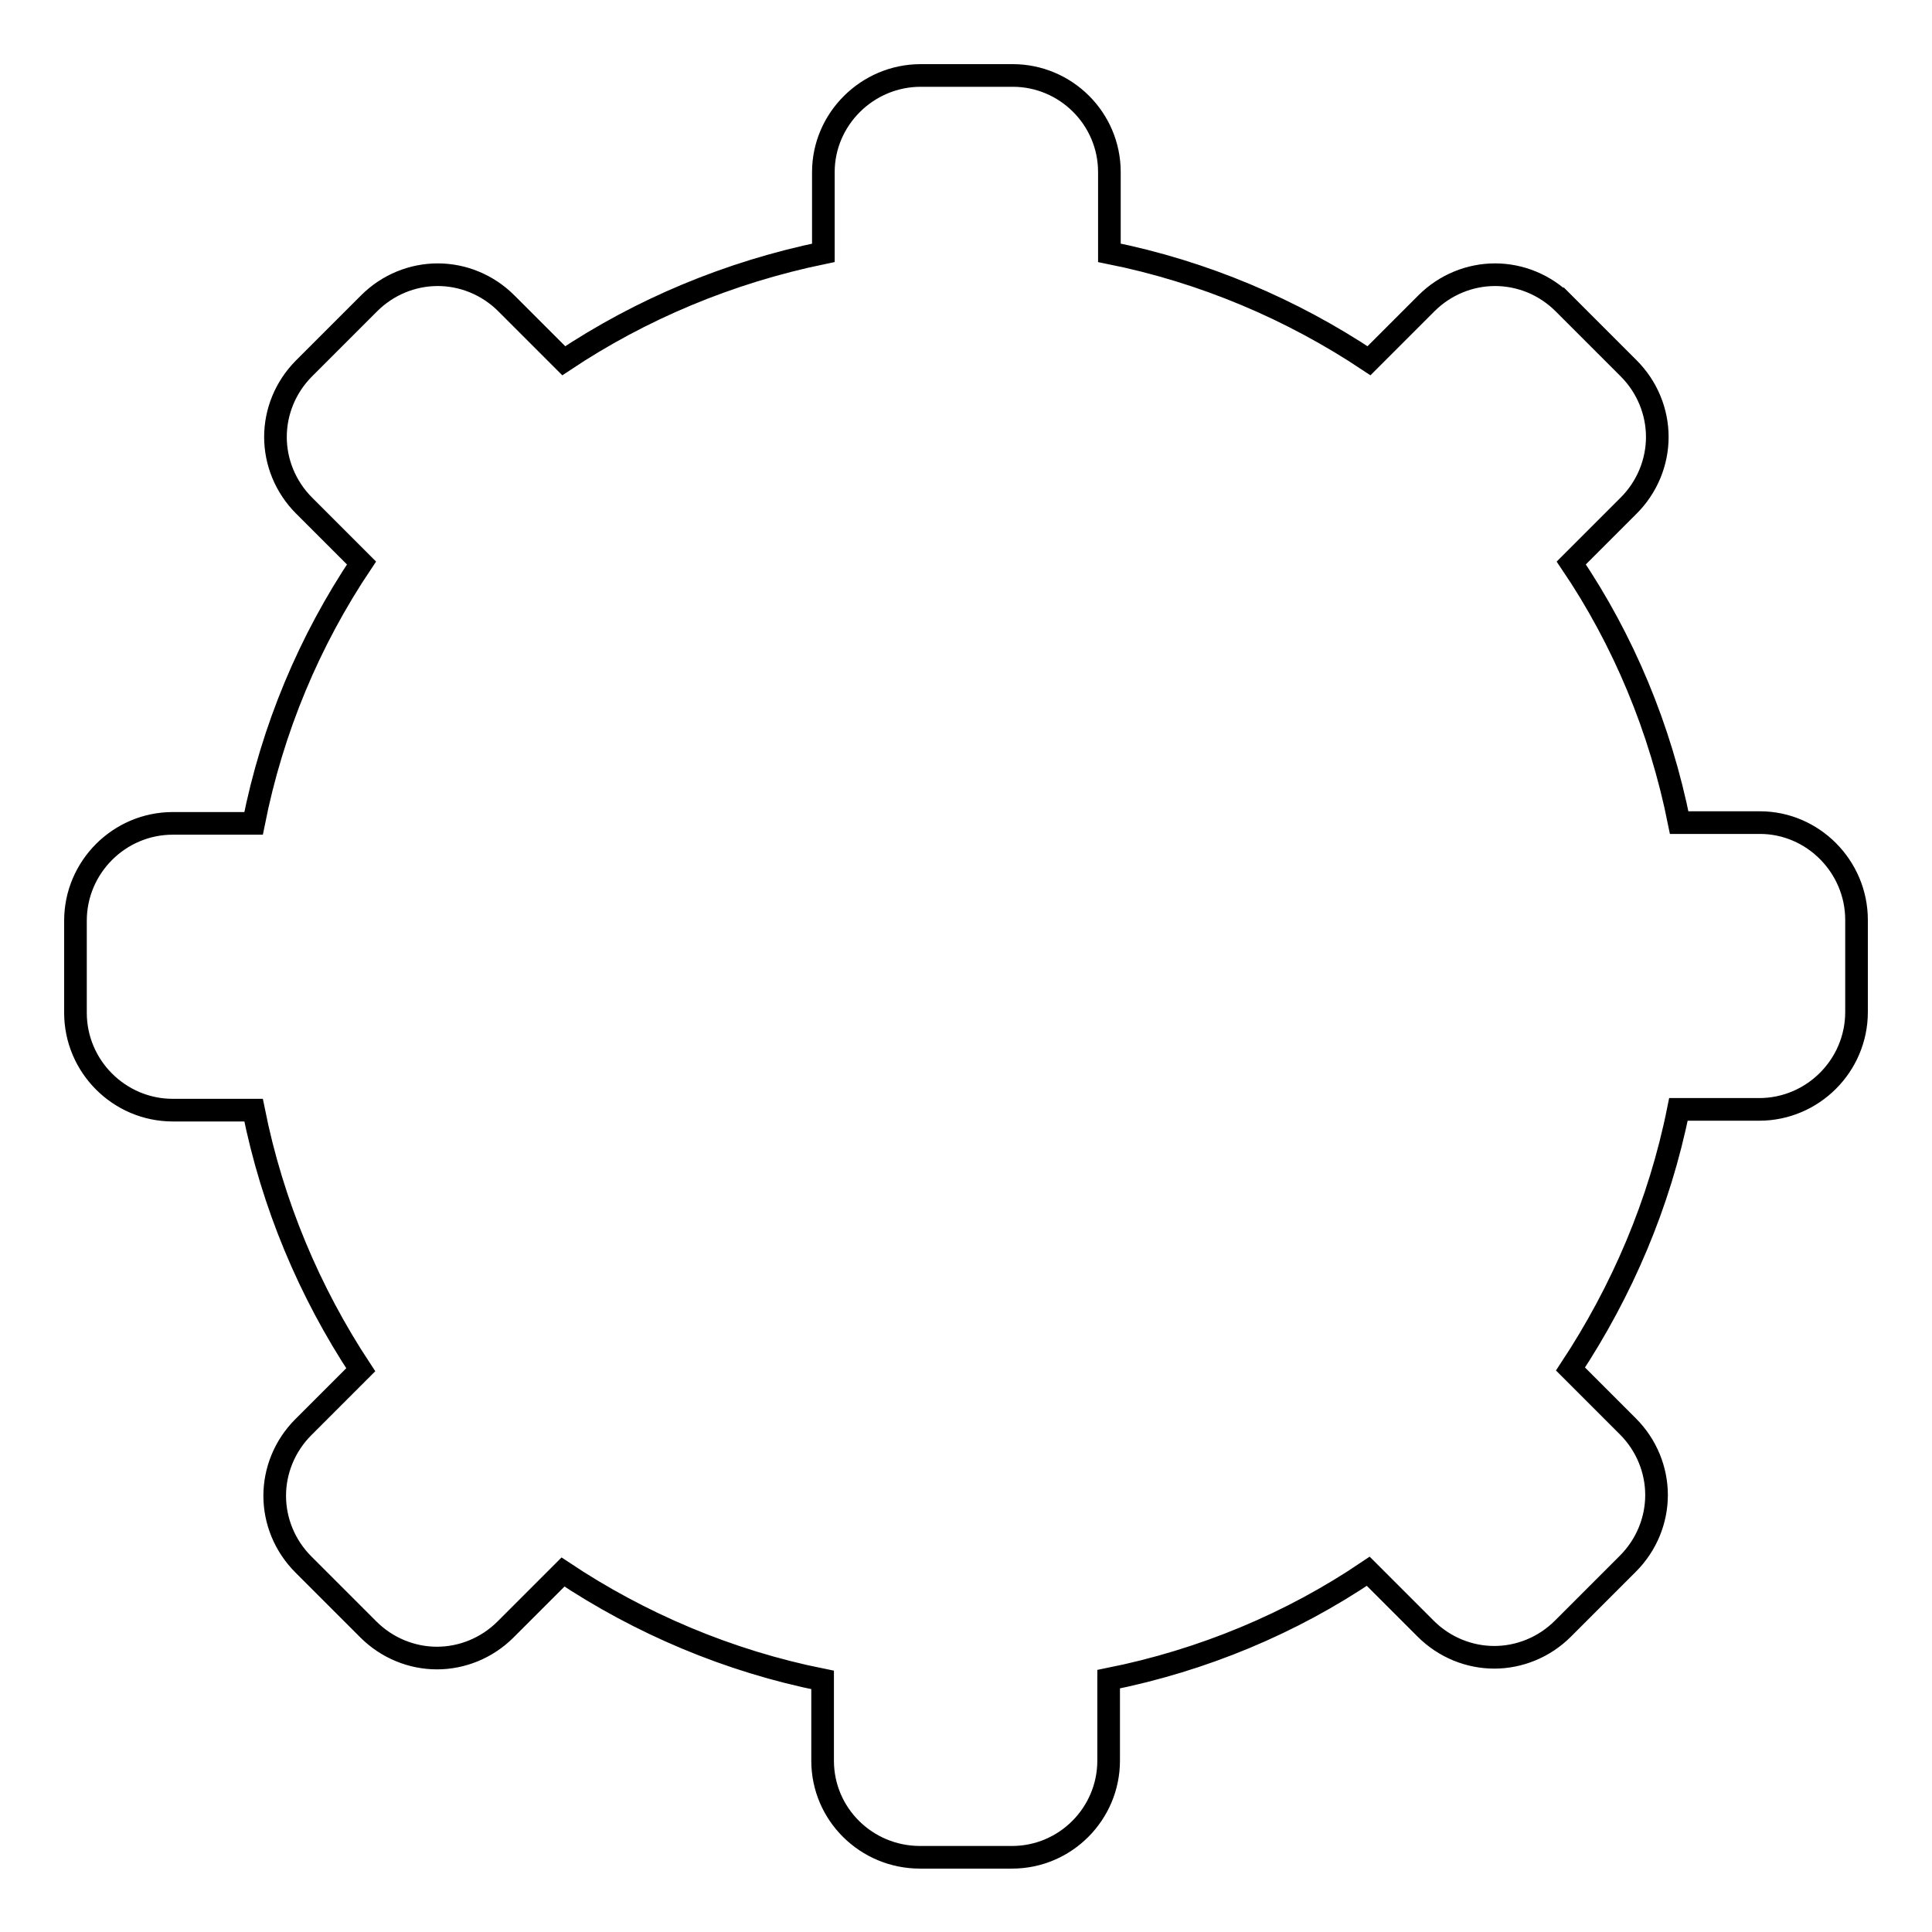
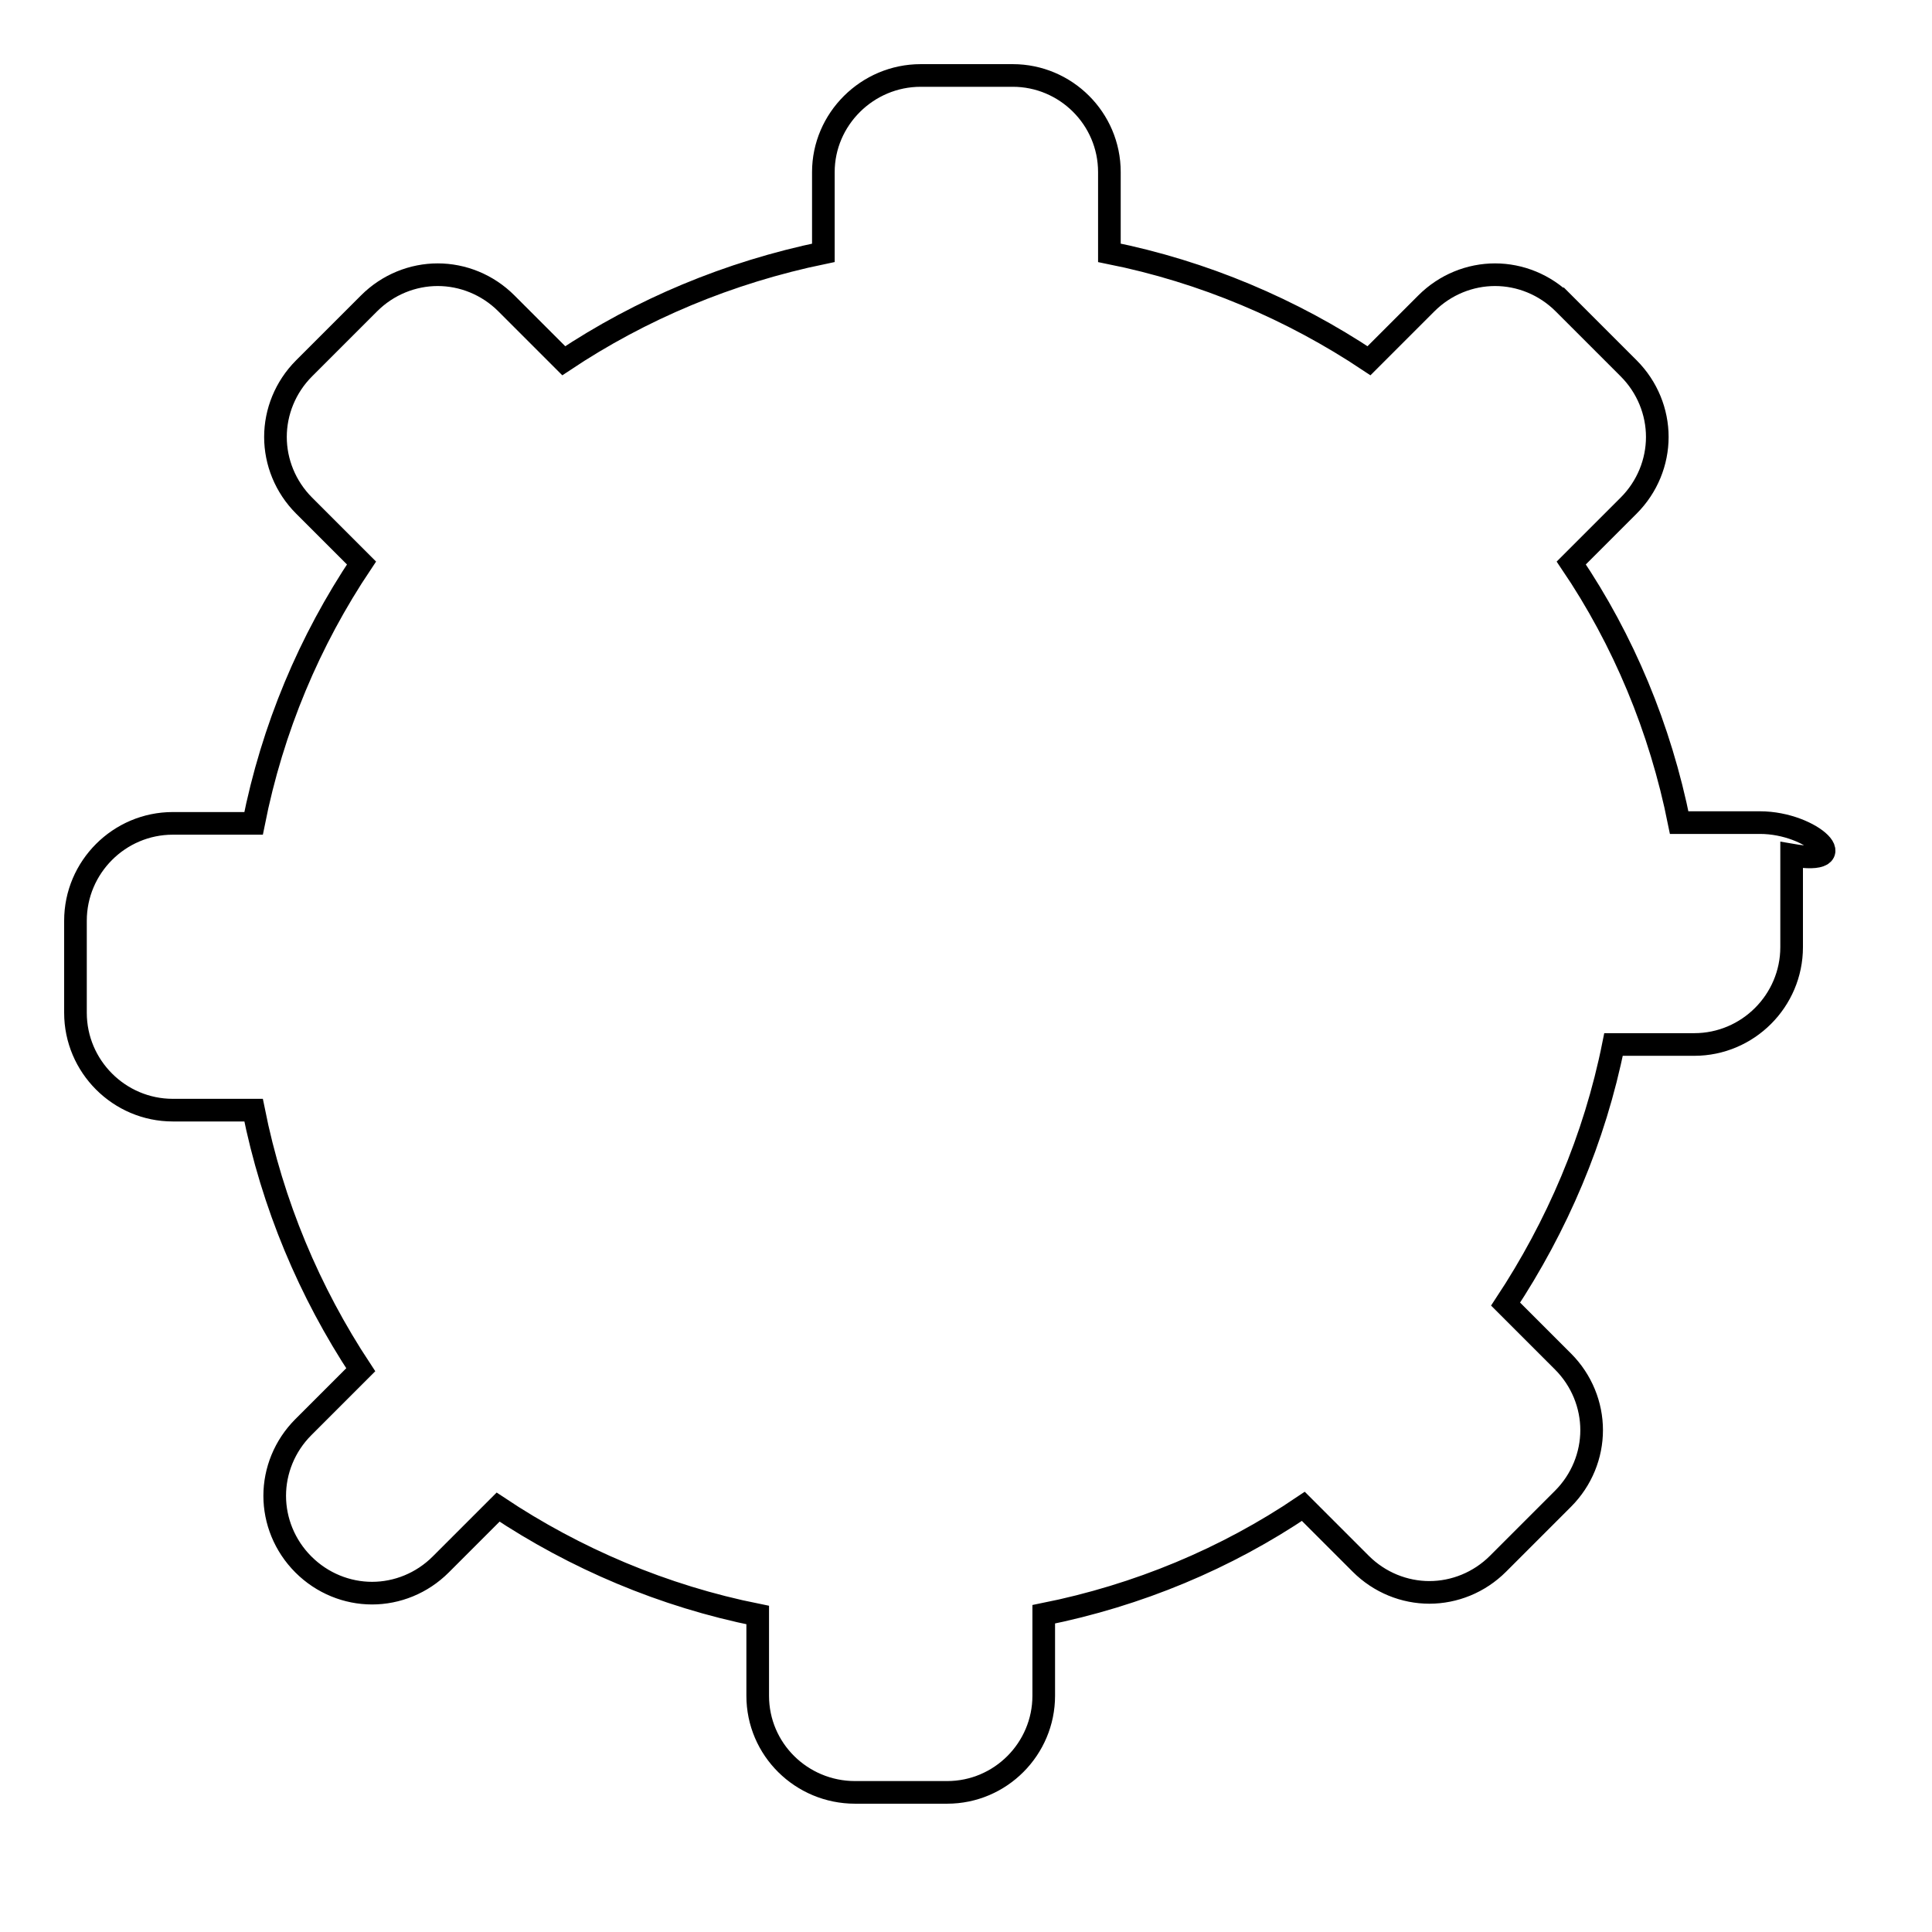
<svg xmlns="http://www.w3.org/2000/svg" version="1.1" x="0px" y="0px" viewBox="0 0 256 256" enable-background="new 0 0 256 256" xml:space="preserve">
  <g>
    <g>
      <g>
        <g>
          <g>
-             <path stroke-width="3" fill-opacity="0" stroke="#000000" d="M233.2,109h-10.7c-2.5-12.5-7.4-24.2-14.3-34.4l7.6-7.6c2.5-2.5,3.8-5.8,3.8-9.1c0-3.3-1.3-6.6-3.8-9.1l-8.6-8.6l-1,1l1-1c-2.5-2.5-5.8-3.8-9.1-3.8c-3.3,0-6.6,1.3-9.1,3.8l-7.6,7.6c-10.2-6.8-21.9-11.8-34.4-14.3V22.8c0-7.1-5.8-12.8-12.8-12.8h-12.2c-7.1,0-12.9,5.8-12.9,12.8v10.7C96.5,36.1,84.9,41,74.7,47.8l-7.6-7.6c-2.5-2.5-5.8-3.8-9.1-3.8c-3.3,0-6.6,1.3-9.1,3.8h0l-8.6,8.6c-2.5,2.5-3.8,5.8-3.8,9.1c0,3.3,1.3,6.6,3.8,9.1l7.6,7.6C41,84.9,36.1,96.5,33.6,109.1H22.9c-7.1,0-12.9,5.8-12.9,12.9v12.2c0,7.1,5.8,12.9,12.9,12.9h10.7c2.5,12.5,7.4,24.1,14.2,34.4l-7.6,7.6c-2.5,2.5-3.8,5.8-3.8,9.1s1.3,6.6,3.8,9.1l8.6,8.6c2.5,2.5,5.8,3.8,9.1,3.8h0c3.3,0,6.6-1.3,9.1-3.8l7.6-7.6c10.2,6.8,21.9,11.8,34.4,14.3v10.7c0,7.1,5.8,12.8,12.9,12.8h12.2c7.1,0,12.8-5.8,12.8-12.8v-10.8c12.5-2.5,24.2-7.4,34.4-14.3l7.6,7.6c2.5,2.5,5.8,3.8,9.1,3.8c3.3,0,6.6-1.3,9.1-3.8l8.6-8.6c2.5-2.5,3.8-5.8,3.8-9.1s-1.3-6.6-3.8-9.1l-7.6-7.6c6.8-10.3,11.8-21.9,14.3-34.4h10.7c7.1,0,12.9-5.8,12.9-12.9v-12.2C246,114.8,240.2,109,233.2,109z" />
+             <path stroke-width="3" fill-opacity="0" stroke="#000000" d="M233.2,109h-10.7c-2.5-12.5-7.4-24.2-14.3-34.4l7.6-7.6c2.5-2.5,3.8-5.8,3.8-9.1c0-3.3-1.3-6.6-3.8-9.1l-8.6-8.6l-1,1l1-1c-2.5-2.5-5.8-3.8-9.1-3.8c-3.3,0-6.6,1.3-9.1,3.8l-7.6,7.6c-10.2-6.8-21.9-11.8-34.4-14.3V22.8c0-7.1-5.8-12.8-12.8-12.8h-12.2c-7.1,0-12.9,5.8-12.9,12.8v10.7C96.5,36.1,84.9,41,74.7,47.8l-7.6-7.6c-2.5-2.5-5.8-3.8-9.1-3.8c-3.3,0-6.6,1.3-9.1,3.8h0l-8.6,8.6c-2.5,2.5-3.8,5.8-3.8,9.1c0,3.3,1.3,6.6,3.8,9.1l7.6,7.6C41,84.9,36.1,96.5,33.6,109.1H22.9c-7.1,0-12.9,5.8-12.9,12.9v12.2c0,7.1,5.8,12.9,12.9,12.9h10.7c2.5,12.5,7.4,24.1,14.2,34.4l-7.6,7.6c-2.5,2.5-3.8,5.8-3.8,9.1s1.3,6.6,3.8,9.1c2.5,2.5,5.8,3.8,9.1,3.8h0c3.3,0,6.6-1.3,9.1-3.8l7.6-7.6c10.2,6.8,21.9,11.8,34.4,14.3v10.7c0,7.1,5.8,12.8,12.9,12.8h12.2c7.1,0,12.8-5.8,12.8-12.8v-10.8c12.5-2.5,24.2-7.4,34.4-14.3l7.6,7.6c2.5,2.5,5.8,3.8,9.1,3.8c3.3,0,6.6-1.3,9.1-3.8l8.6-8.6c2.5-2.5,3.8-5.8,3.8-9.1s-1.3-6.6-3.8-9.1l-7.6-7.6c6.8-10.3,11.8-21.9,14.3-34.4h10.7c7.1,0,12.9-5.8,12.9-12.9v-12.2C246,114.8,240.2,109,233.2,109z" />
          </g>
        </g>
      </g>
      <g />
      <g />
      <g />
      <g />
      <g />
      <g />
      <g />
      <g />
      <g />
      <g />
      <g />
      <g />
      <g />
      <g />
      <g />
    </g>
  </g>
</svg>